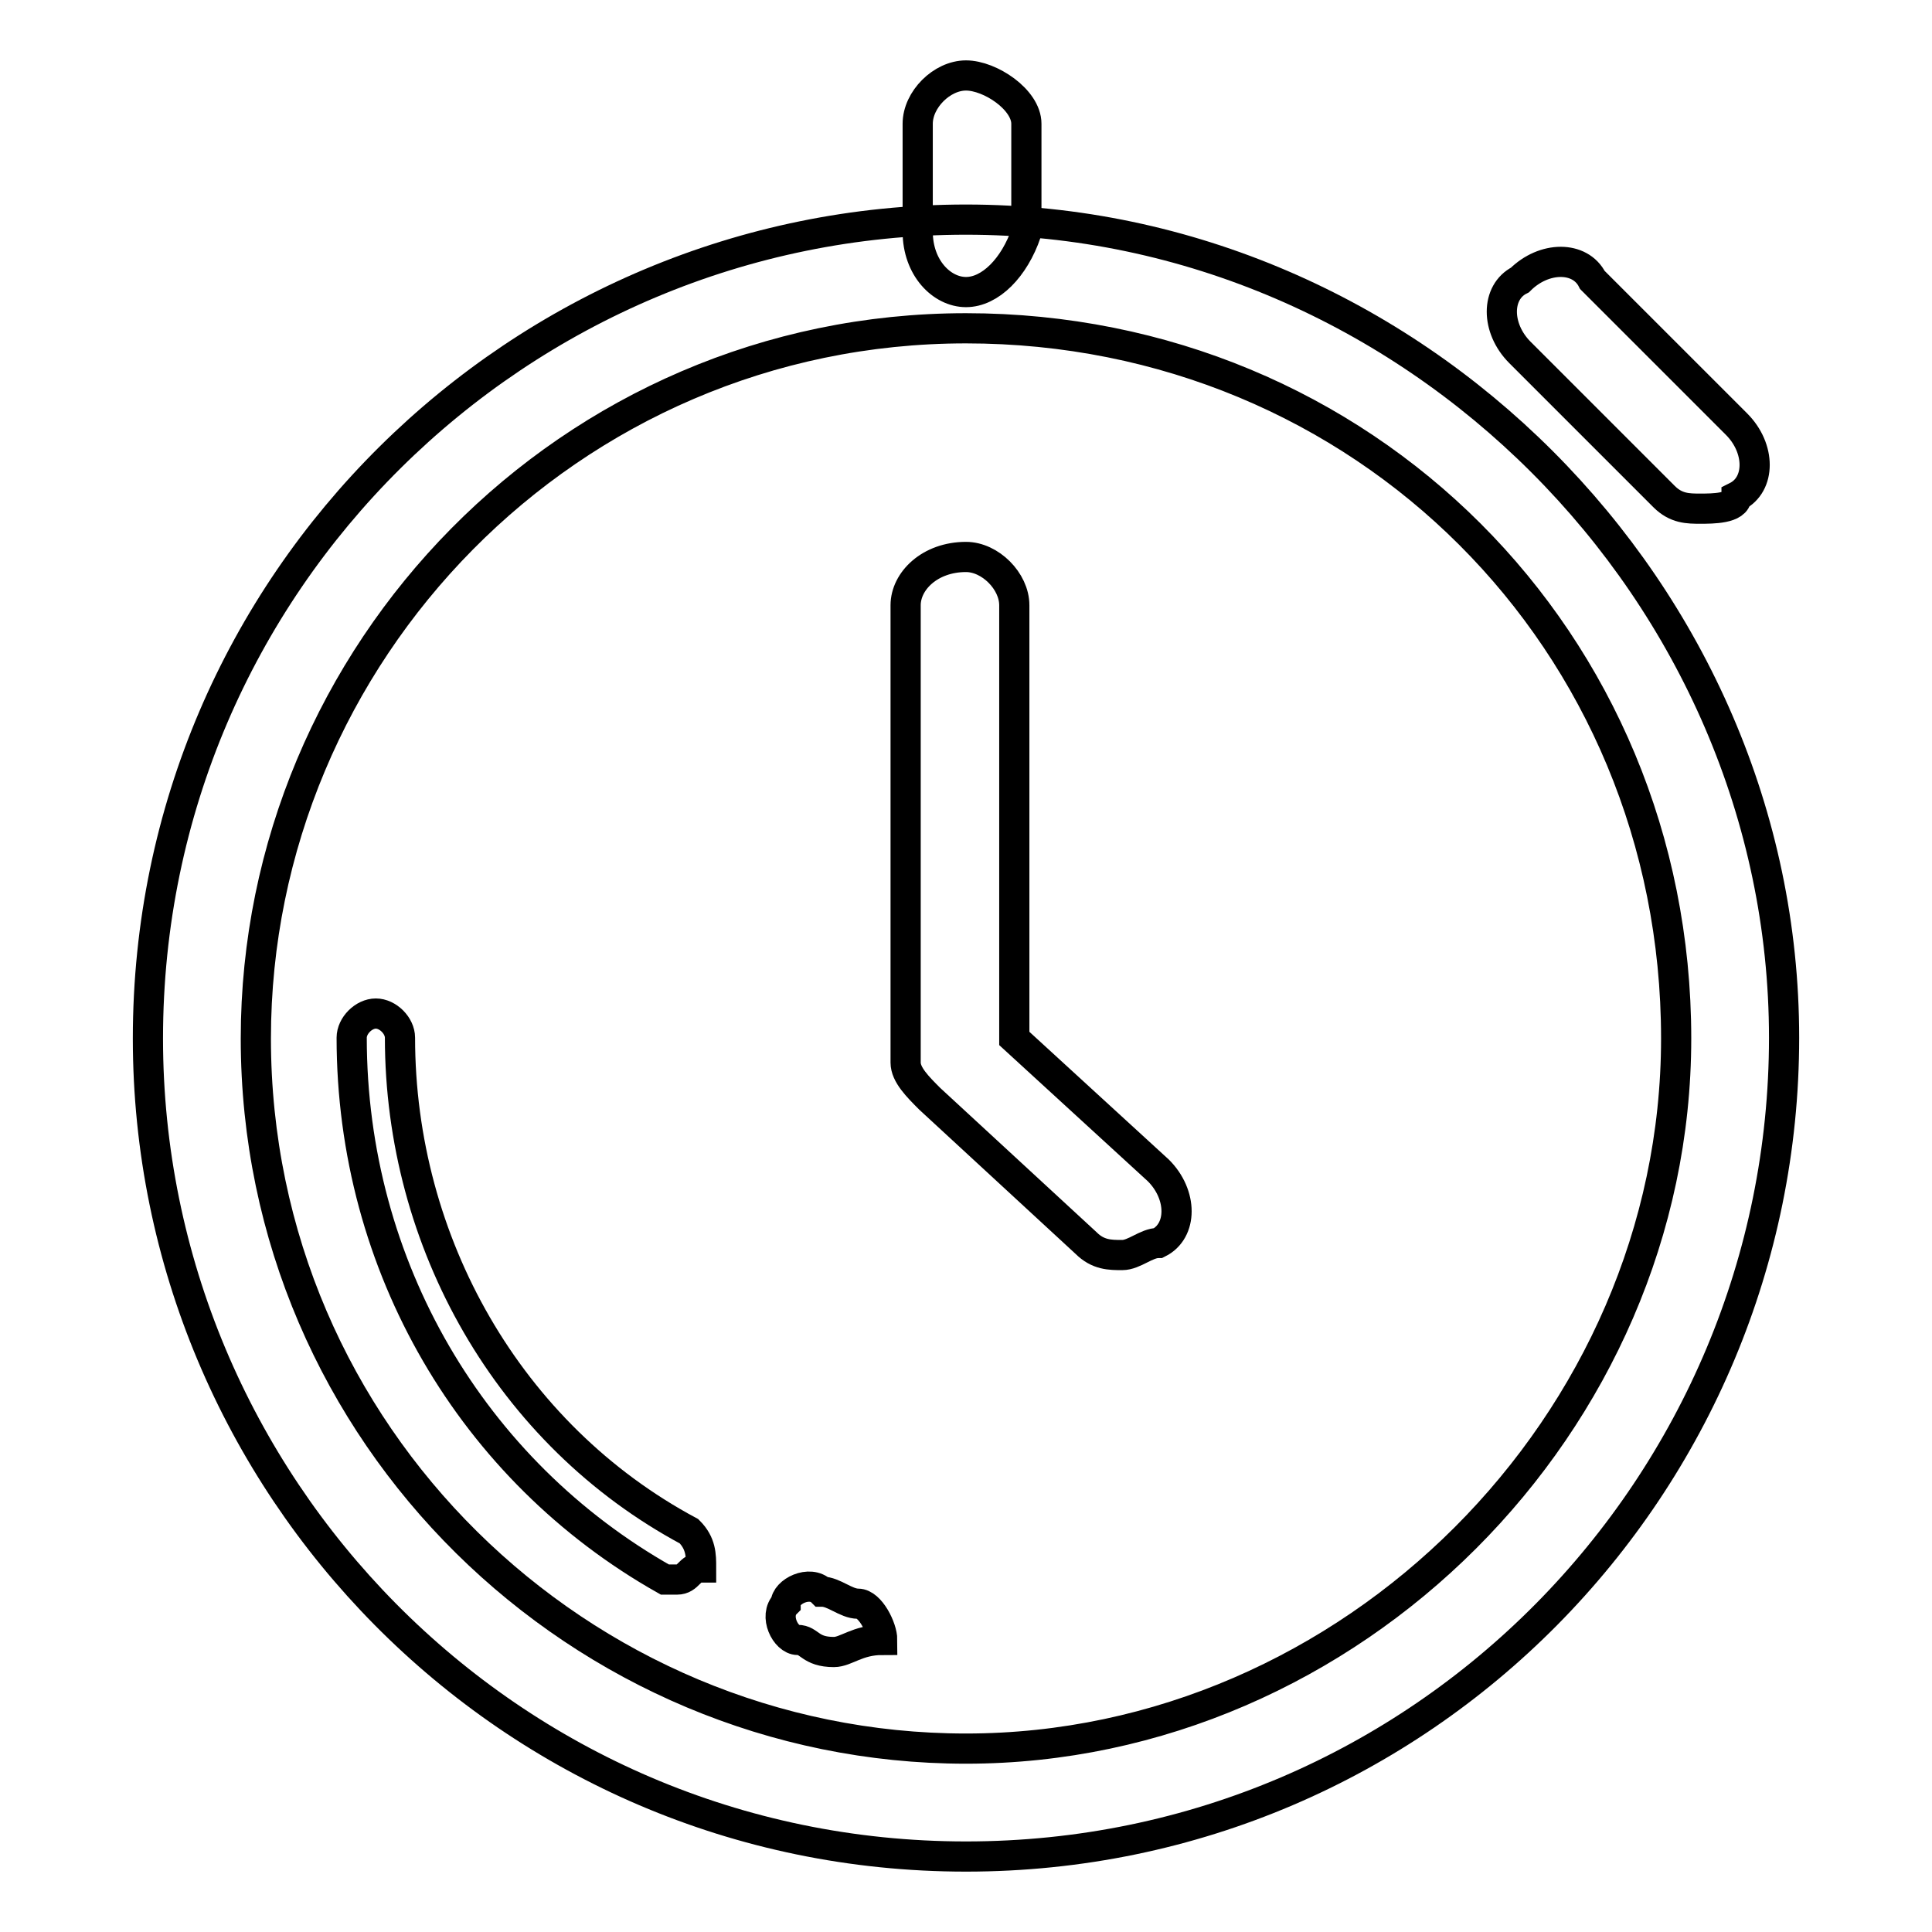
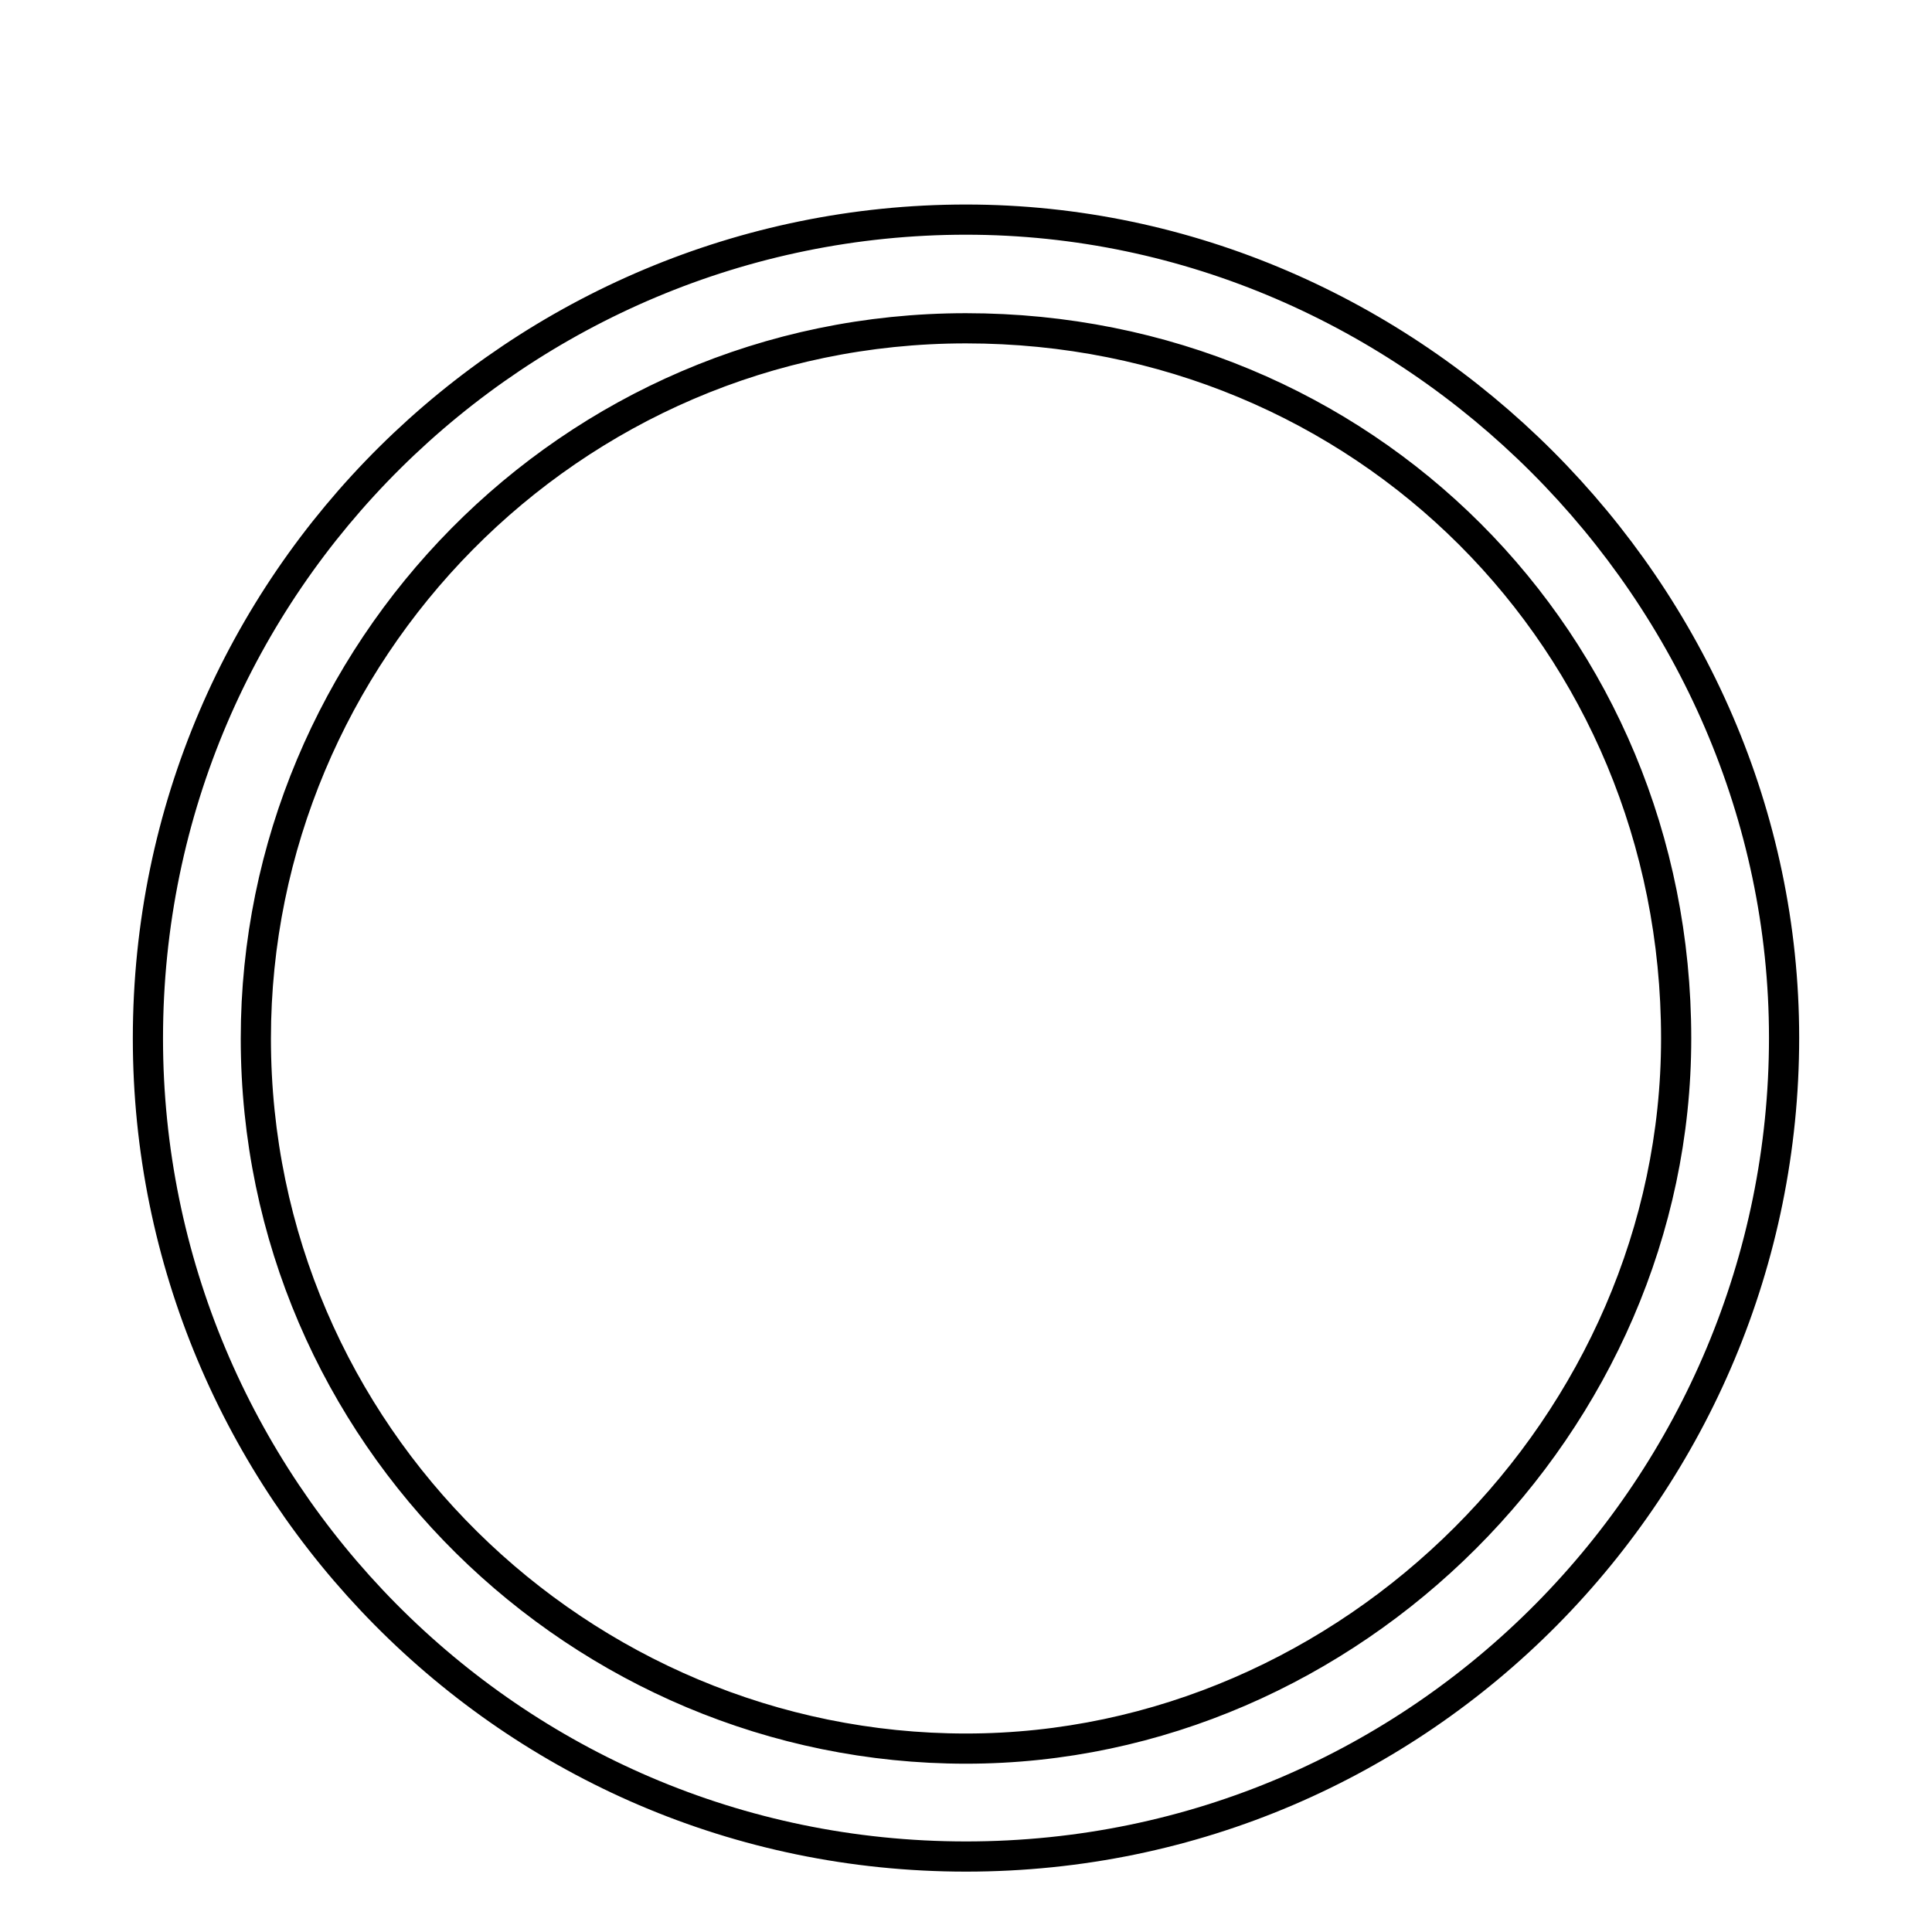
<svg xmlns="http://www.w3.org/2000/svg" version="1.1" x="0px" y="0px" viewBox="0 0 256 256" enable-background="new 0 0 256 256" xml:space="preserve">
  <g>
    <path stroke-width="4" fill-opacity="0" stroke="#000000" d="M128,246c-60.6,0-108.4-49.4-108.4-108.4C19.6,77,69,29.1,128,29.1s108.4,49.4,108.4,108.4 C236.4,196.6,188.6,246,128,246z M128,43.5c-52.6,0-94.1,43.1-94.1,94.1c0,52.6,43.1,94.1,94.1,94.1s94.1-43.1,94.1-94.1 C222.1,84.9,180.6,43.5,128,43.5z" />
-     <path stroke-width="4" fill-opacity="0" stroke="#000000" d="M89.7,209.3h-1.6c-25.5-14.4-41.5-41.5-41.5-71.8c0-1.6,1.6-3.2,3.2-3.2s3.2,1.6,3.2,3.2 c0,27.1,14.4,52.6,38.3,65.4c1.6,1.6,1.6,3.2,1.6,4.8C91.3,207.7,91.3,209.3,89.7,209.3L89.7,209.3z M110.5,218.9 C108.9,218.9,108.9,218.9,110.5,218.9c-3.2,0-3.2-1.6-4.8-1.6s-3.2-3.2-1.6-4.8c0-1.6,3.2-3.2,4.8-1.6c1.6,0,3.2,1.6,4.8,1.6 c1.6,0,3.2,3.2,3.2,4.8C113.6,217.3,112.1,218.9,110.5,218.9z M225.3,67.4c-1.6,0-3.2,0-4.8-1.6l-19.1-19.1c-3.2-3.2-3.2-8,0-9.6 c3.2-3.2,8-3.2,9.6,0l19.1,19.1c3.2,3.2,3.2,8,0,9.6C230.1,67.4,226.9,67.4,225.3,67.4z M148.7,166.3c-1.6,0-3.2,0-4.8-1.6 l-20.7-19.1c-1.6-1.6-3.2-3.2-3.2-4.8V80.2c0-3.2,3.2-6.4,8-6.4c3.2,0,6.4,3.2,6.4,6.4v57.4l19.1,17.5c3.2,3.2,3.2,8,0,9.6 C151.9,164.7,150.3,166.3,148.7,166.3L148.7,166.3z M128,38.7c-3.2,0-6.4-3.2-6.4-8V16.4c0-3.2,3.2-6.4,6.4-6.4s8,3.2,8,6.4v14.4 C134.4,35.5,131.2,38.7,128,38.7z" />
  </g>
</svg>